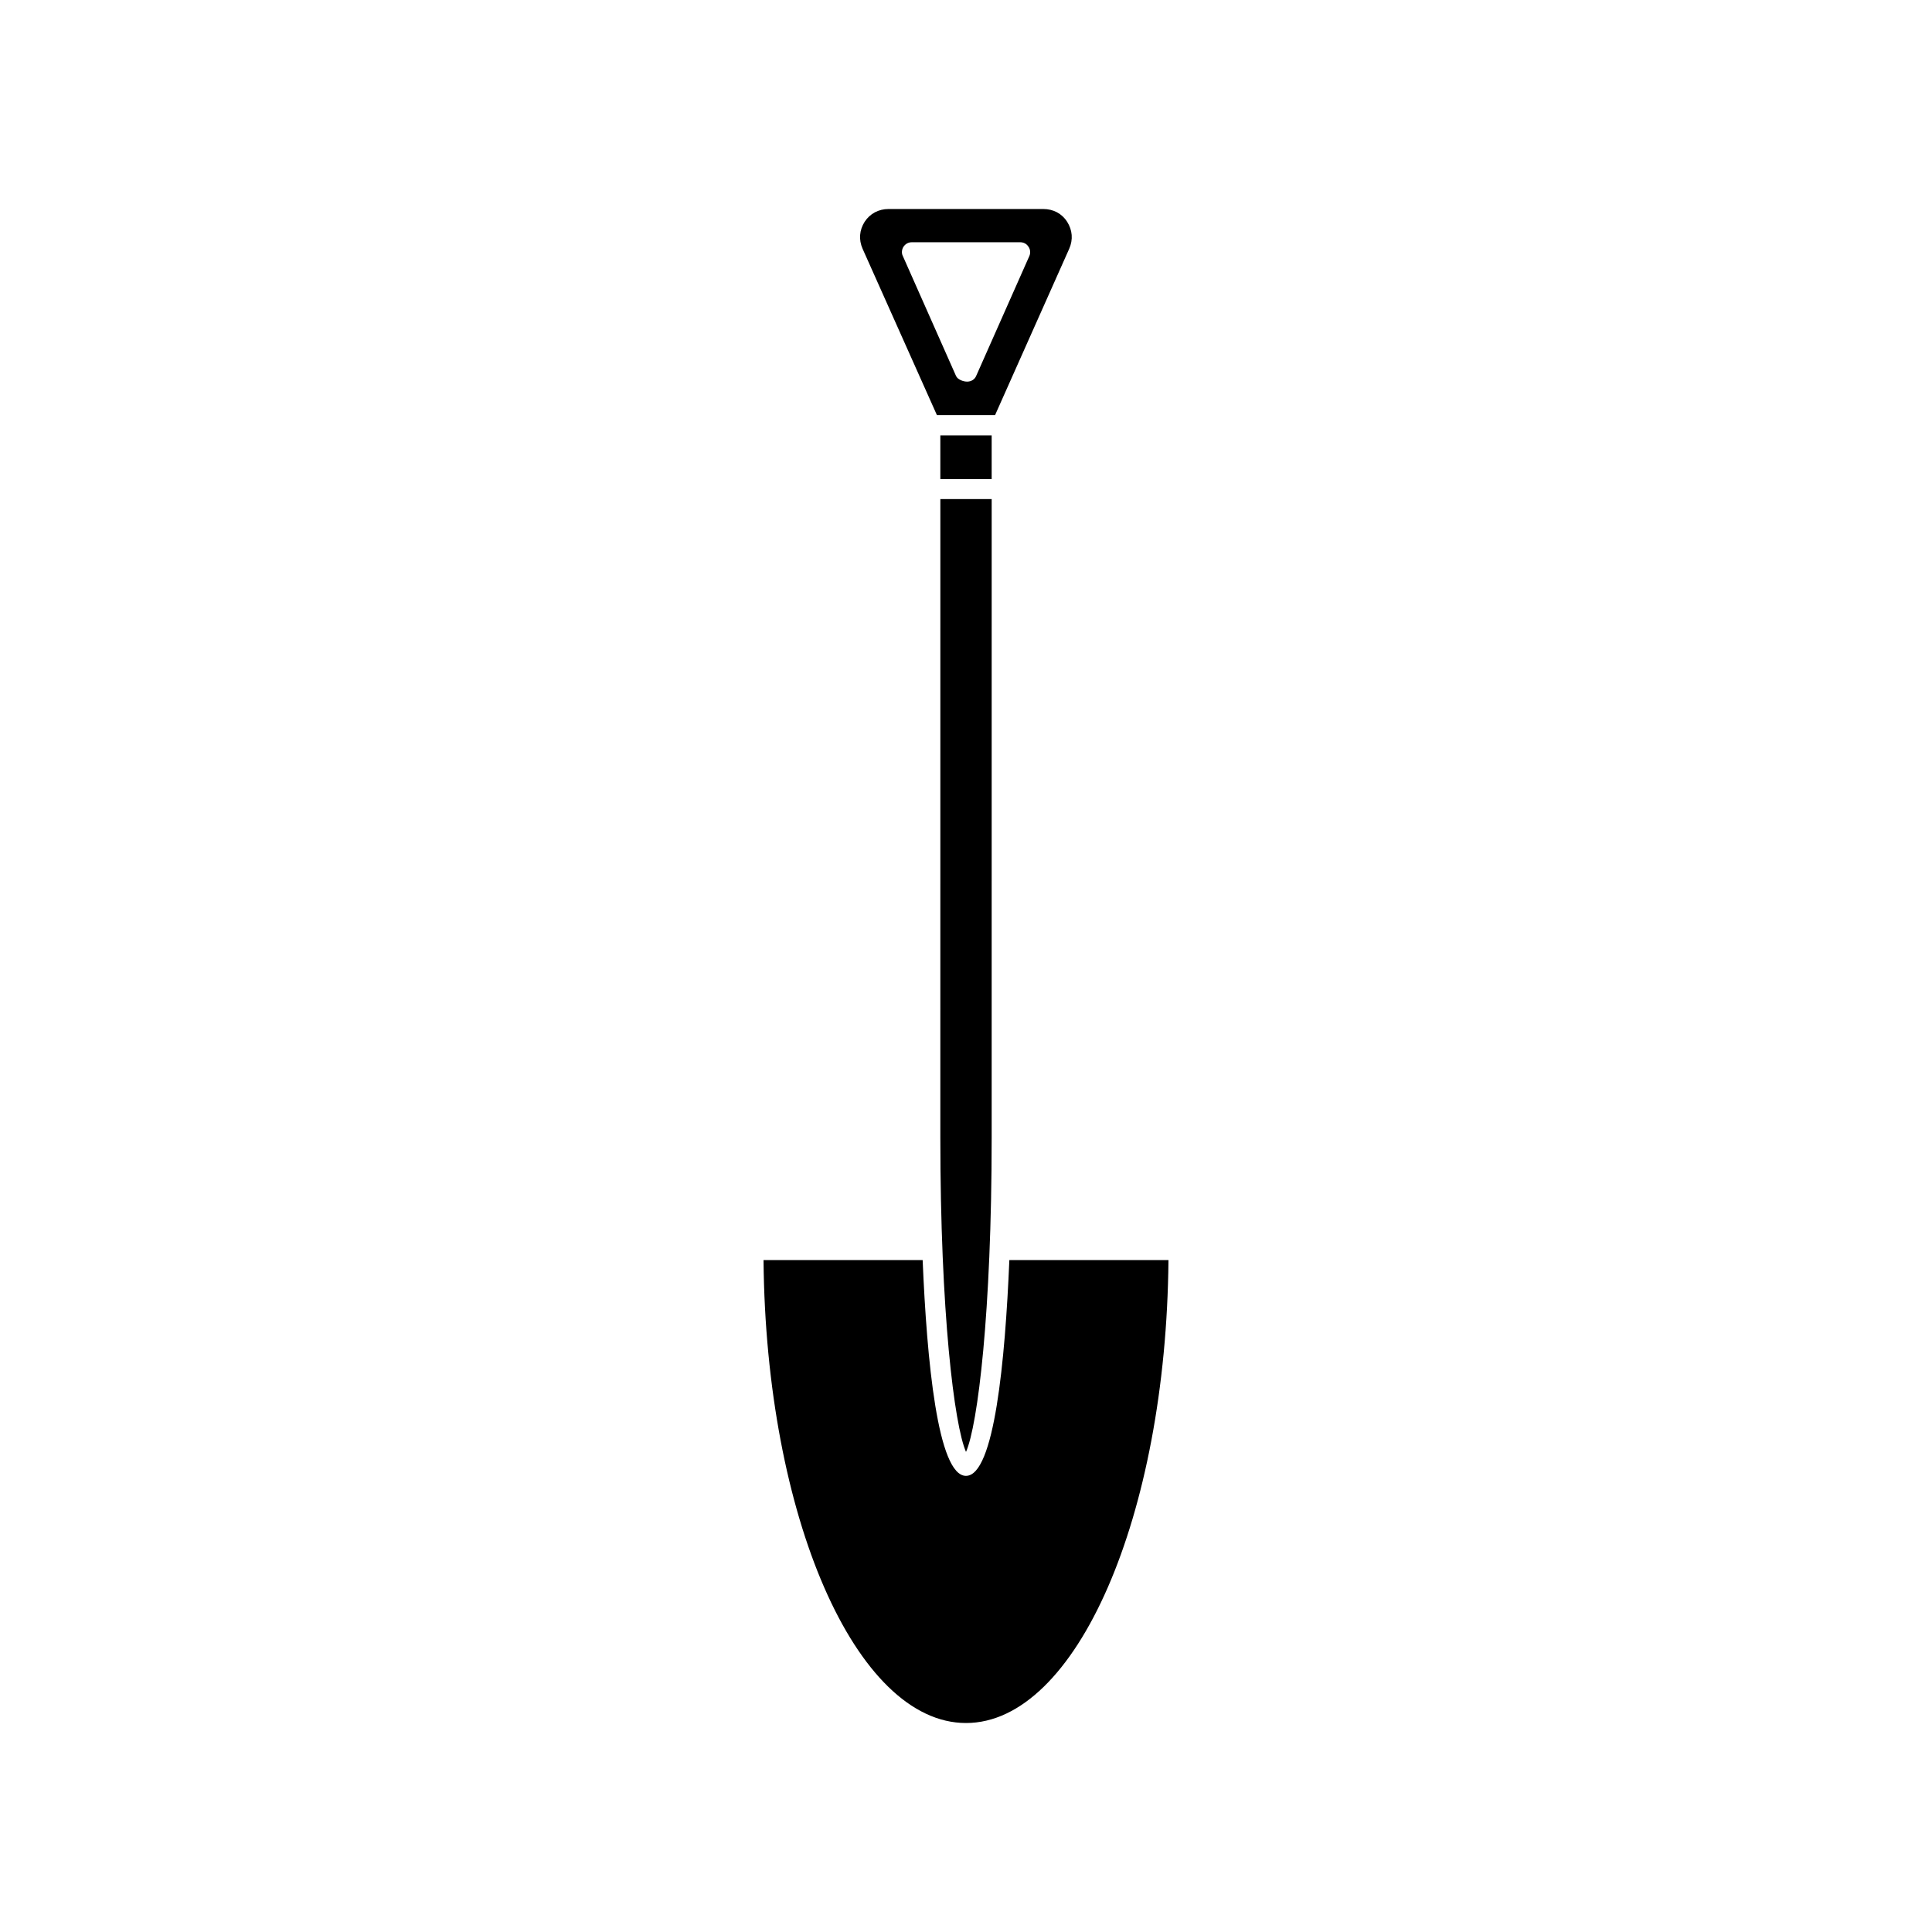
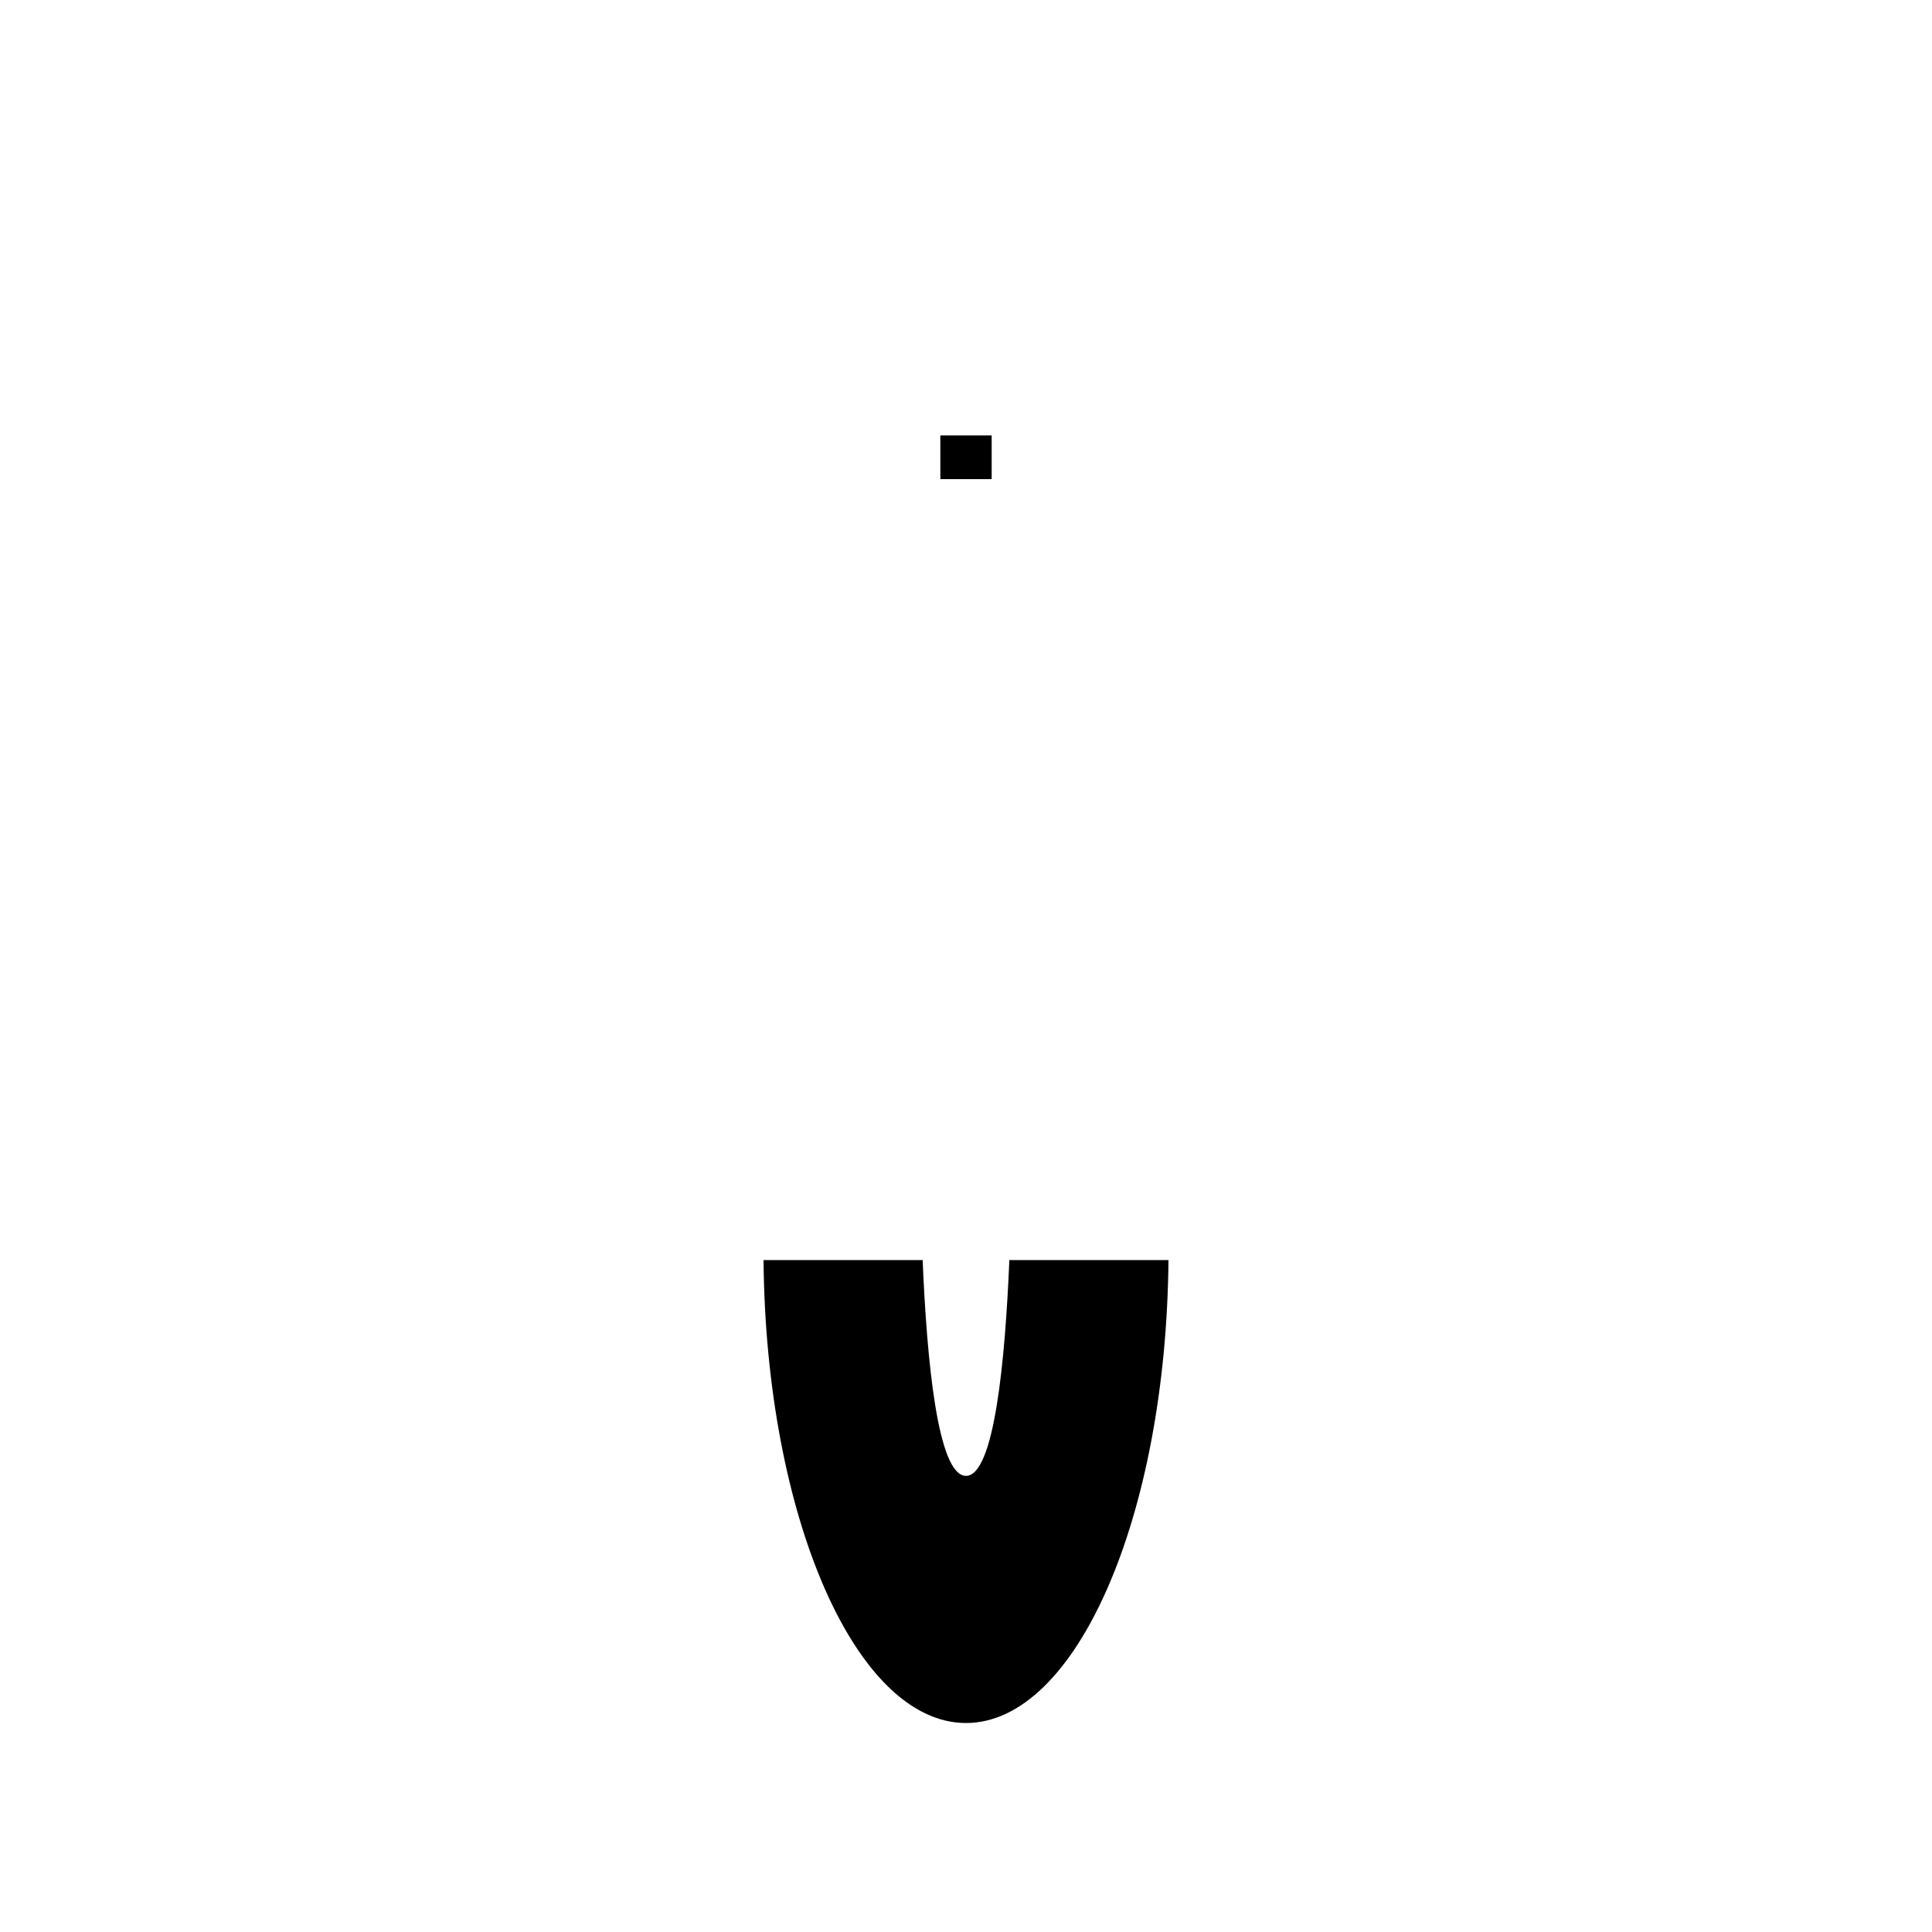
<svg xmlns="http://www.w3.org/2000/svg" fill="#000000" width="800px" height="800px" version="1.1" viewBox="144 144 512 512">
  <g>
-     <path d="m392.29 254h15.418l19.648-44.082c1.059-2.418 0.855-4.938-0.555-7.152-1.41-2.215-3.727-3.375-6.297-3.375h-41.059c-2.57 0-4.887 1.211-6.297 3.375-1.41 2.215-1.613 4.734-0.555 7.152zm-8.867-44.59c0.504-0.754 1.258-1.211 2.215-1.211h28.719c0.906 0 1.715 0.402 2.215 1.211 0.504 0.707 0.555 1.715 0.203 2.469l-14.055 31.691c-0.402 1.008-1.359 1.562-2.418 1.562-1.059 0-2.57-0.555-2.973-1.562l-14.055-31.691c-0.406-0.754-0.305-1.762 0.148-2.469z" />
    <path d="m393.2 259.39h13.602v11.586h-13.602z" />
-     <path d="m393.2 445.54c0 46.199 3.68 76.125 6.801 83.23 3.125-7.055 6.801-37.031 6.801-83.23l0.004-169.28h-13.602z" />
-     <path d="m400 535.12c-7.508 0-10.379-30.633-11.488-57.184h-42.168c0.605 67.863 24.434 122.68 53.656 122.68s53.051-54.816 53.656-122.68h-42.168c-1.109 26.547-3.984 57.18-11.488 57.18z" />
+     <path d="m400 535.12c-7.508 0-10.379-30.633-11.488-57.184h-42.168c0.605 67.863 24.434 122.68 53.656 122.68s53.051-54.816 53.656-122.68h-42.168c-1.109 26.547-3.984 57.18-11.488 57.18" />
  </g>
</svg>